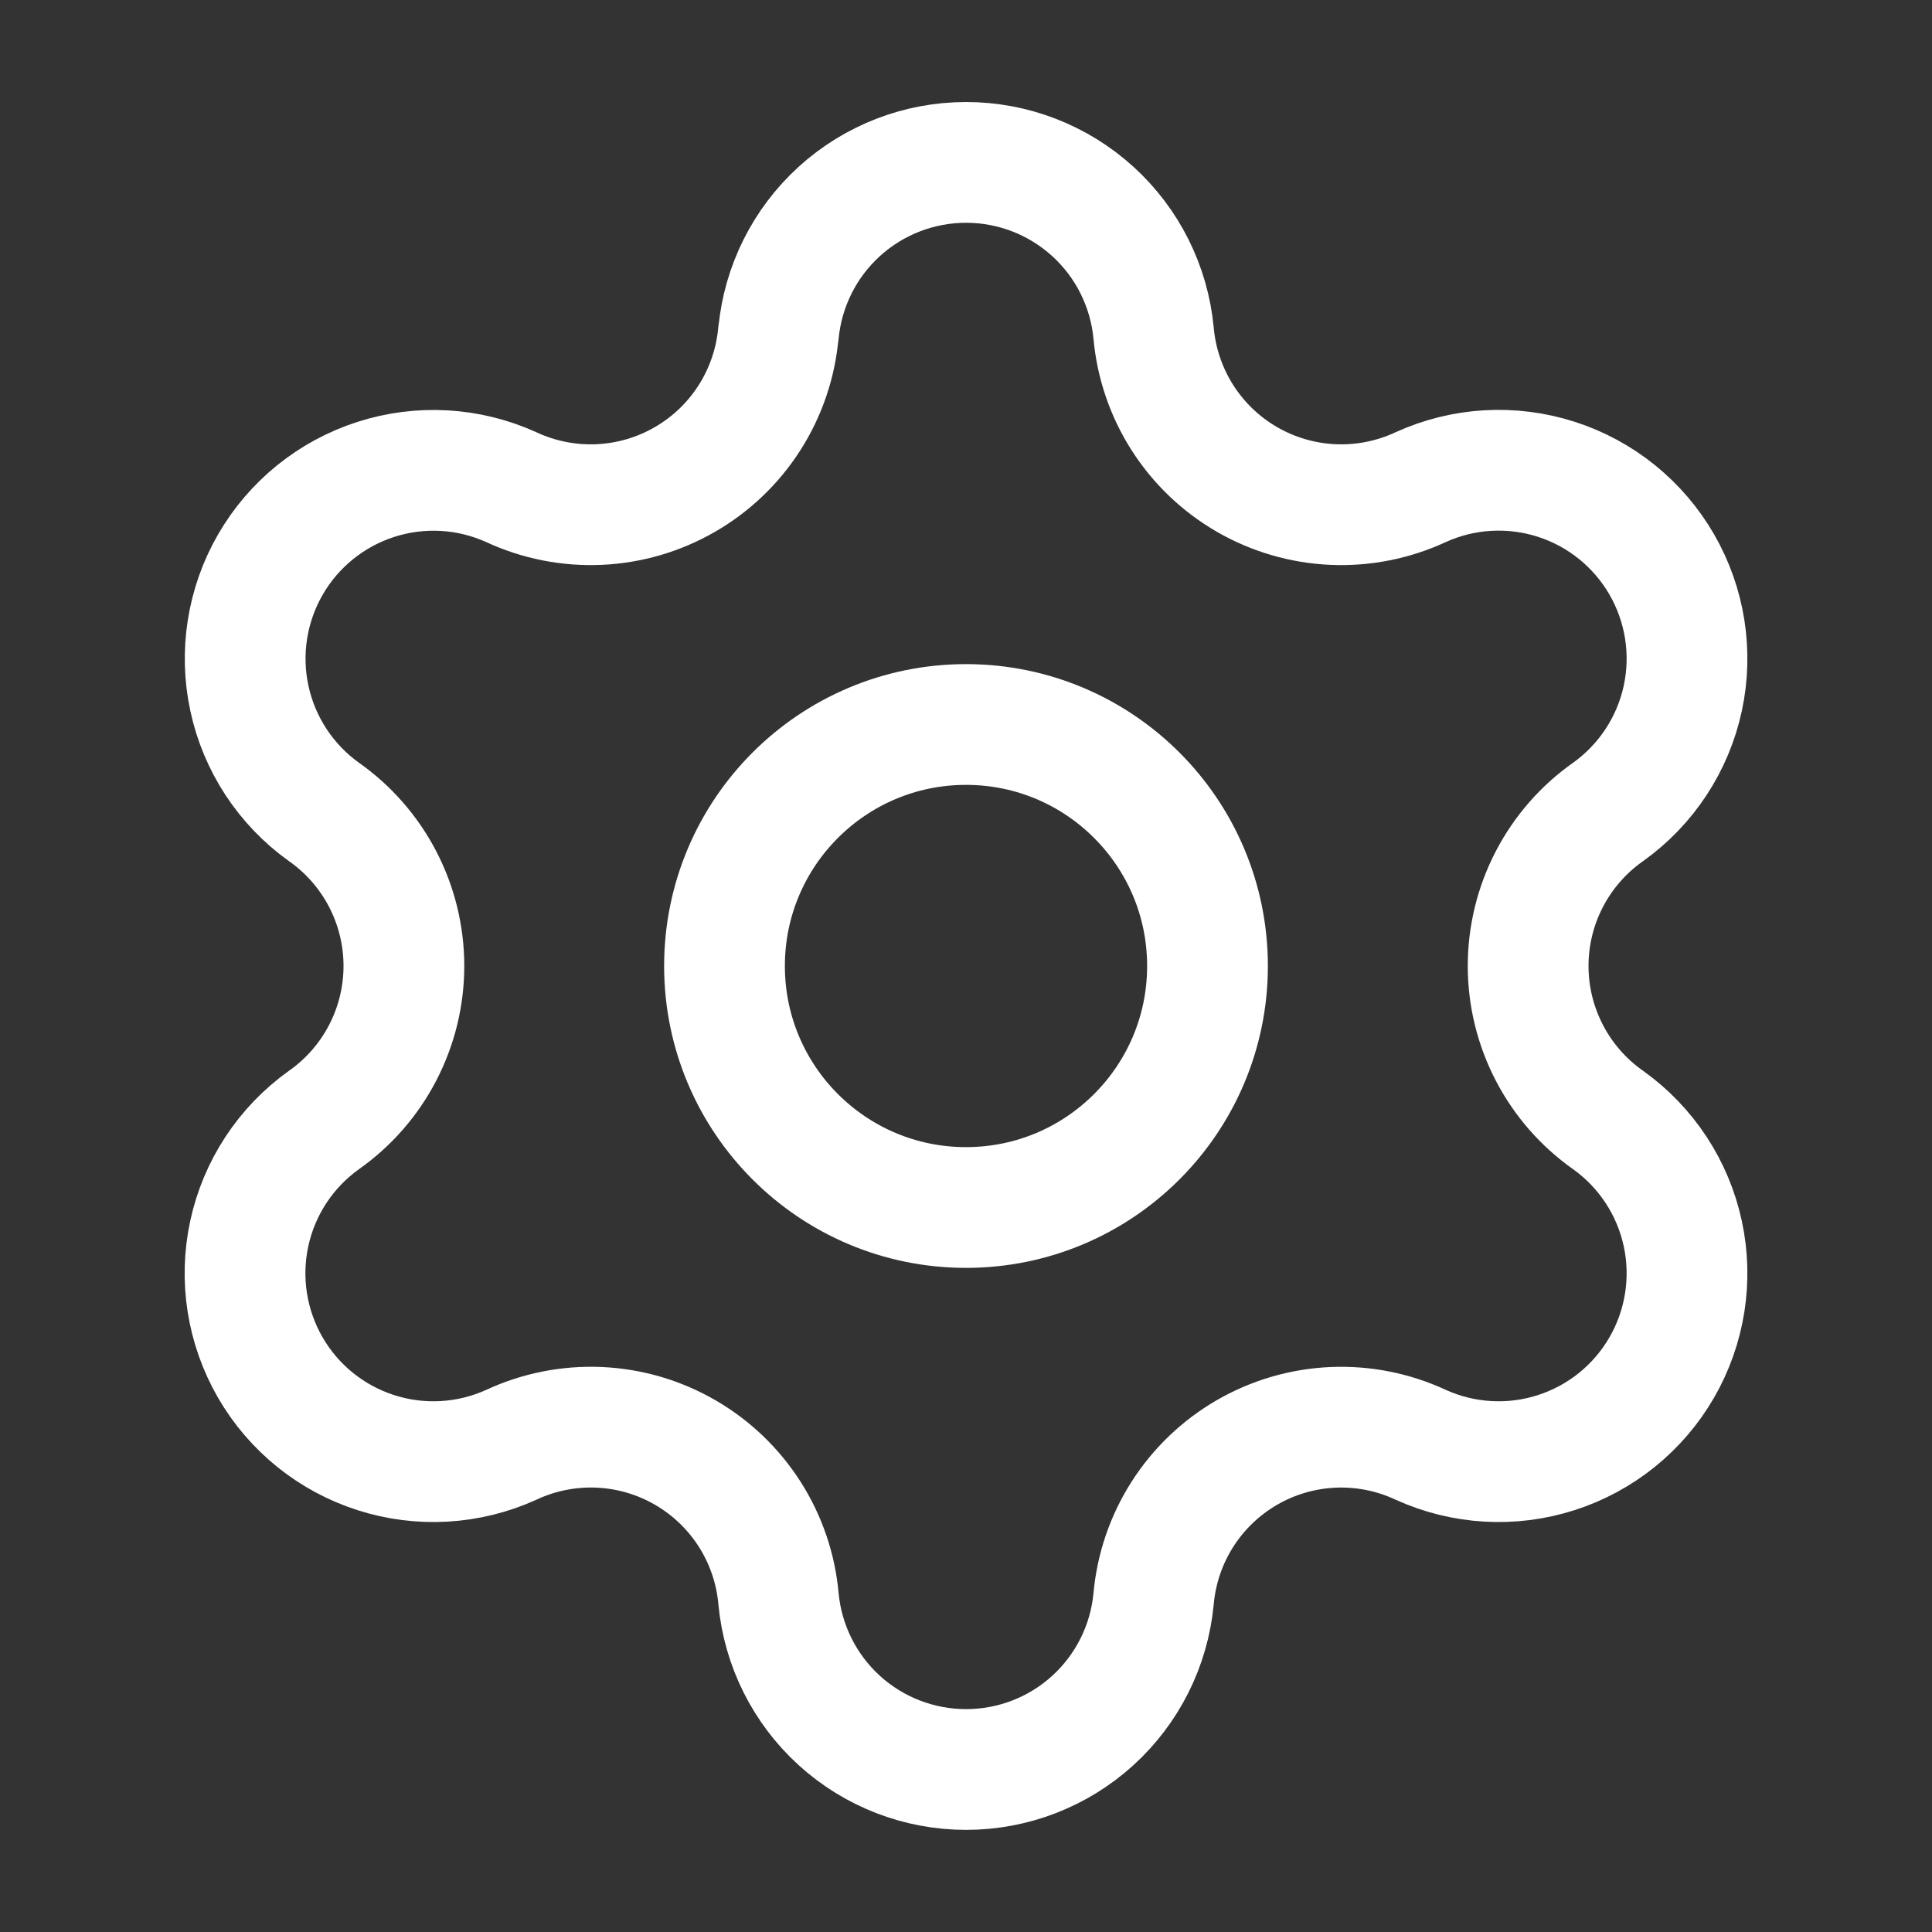
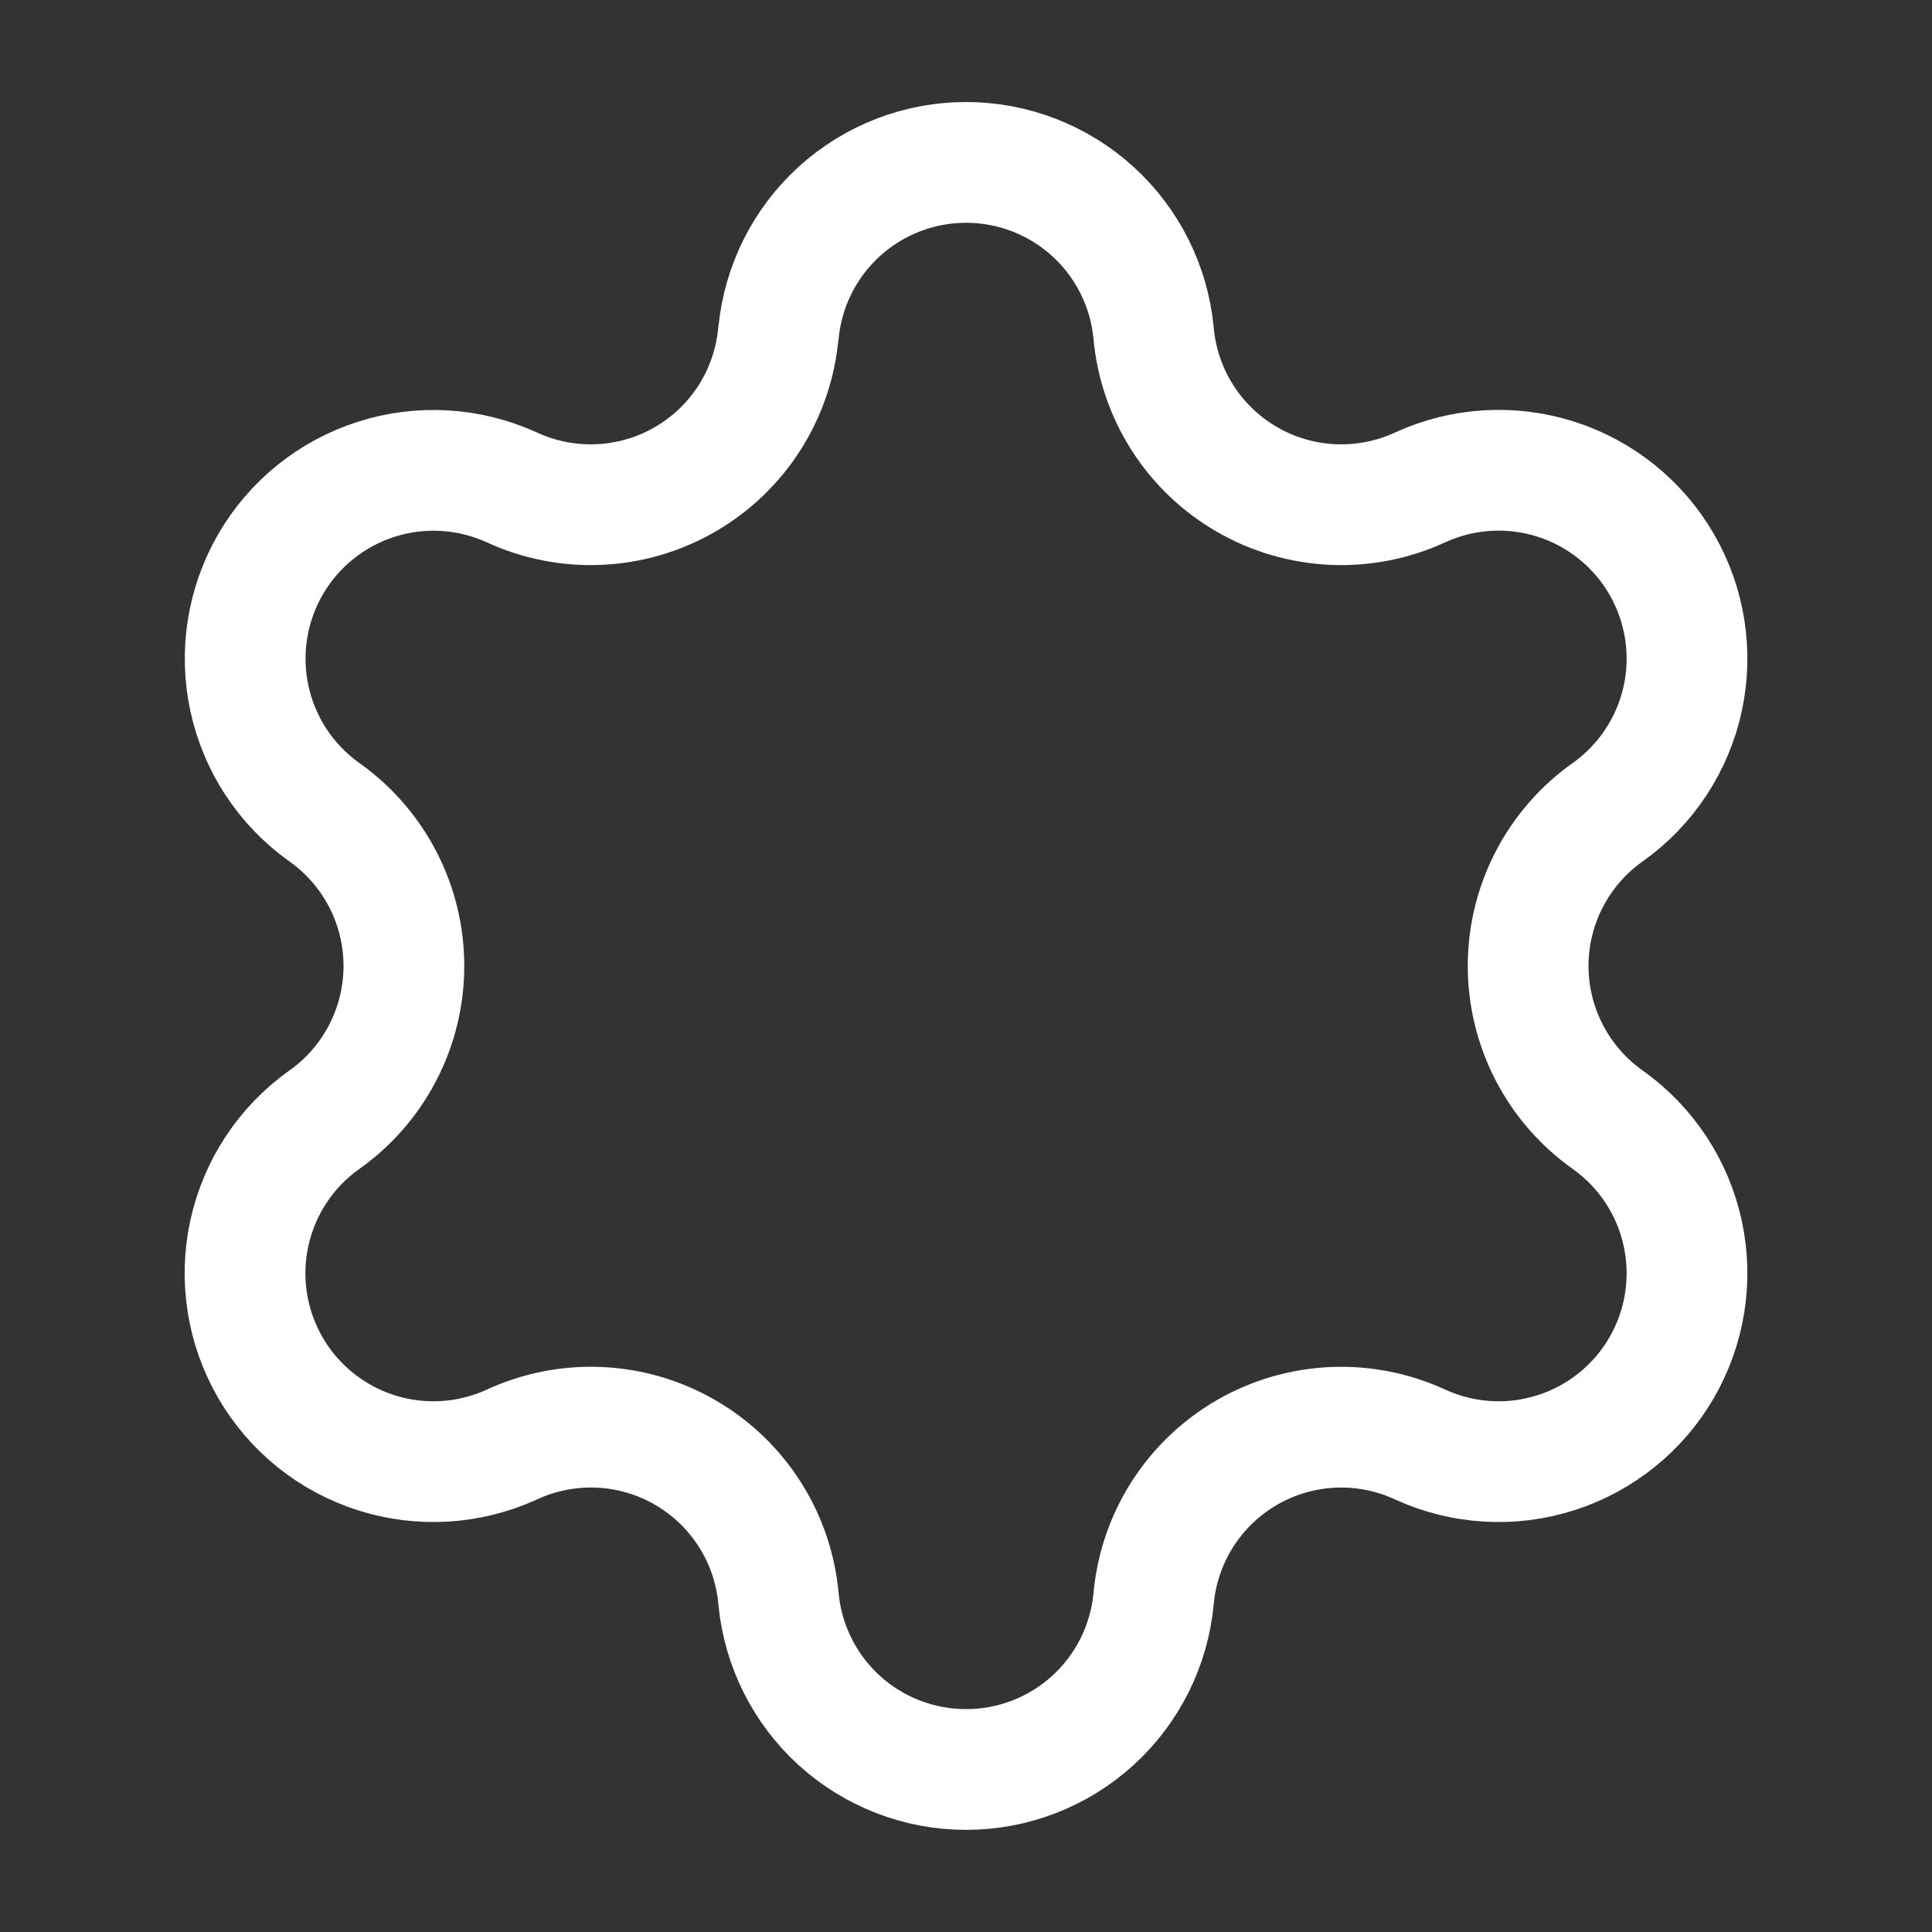
<svg xmlns="http://www.w3.org/2000/svg" width="54" height="54" viewBox="0 0 54 54" fill="none">
  <rect x="0" y="0" width="54" height="54" fill="#333333" stroke="none" />
  <path d="M21.76 9.306C21.884 8.002 22.49 6.79 23.459 5.909C24.428 5.028 25.692 4.539 27.002 4.539C28.312 4.539 29.575 5.028 30.544 5.909C31.513 6.79 32.119 8.002 32.243 9.306C32.318 10.148 32.594 10.96 33.049 11.674C33.504 12.387 34.124 12.98 34.856 13.402C35.589 13.825 36.413 14.065 37.258 14.102C38.102 14.139 38.944 13.972 39.711 13.615C40.901 13.074 42.25 12.996 43.495 13.395C44.74 13.794 45.792 14.643 46.446 15.775C47.1 16.907 47.31 18.242 47.034 19.52C46.758 20.798 46.016 21.927 44.953 22.689C44.261 23.174 43.696 23.82 43.306 24.57C42.916 25.32 42.712 26.153 42.712 26.999C42.712 27.844 42.916 28.677 43.306 29.427C43.696 30.178 44.261 30.823 44.953 31.309C46.016 32.07 46.758 33.2 47.034 34.478C47.31 35.756 47.1 37.09 46.446 38.223C45.792 39.355 44.74 40.203 43.495 40.602C42.25 41.002 40.901 40.923 39.711 40.383C38.944 40.026 38.102 39.858 37.258 39.895C36.413 39.932 35.589 40.172 34.856 40.595C34.124 41.018 33.504 41.611 33.049 42.324C32.594 43.037 32.318 43.849 32.243 44.692C32.119 45.996 31.513 47.207 30.544 48.089C29.575 48.97 28.312 49.458 27.002 49.458C25.692 49.458 24.428 48.97 23.459 48.089C22.49 47.207 21.884 45.996 21.76 44.692C21.686 43.849 21.409 43.036 20.954 42.323C20.499 41.61 19.879 41.017 19.146 40.594C18.413 40.171 17.589 39.931 16.744 39.894C15.899 39.858 15.057 40.025 14.29 40.383C13.1 40.923 11.751 41.002 10.506 40.602C9.261 40.203 8.209 39.355 7.555 38.223C6.901 37.09 6.691 35.756 6.967 34.478C7.243 33.2 7.985 32.07 9.048 31.309C9.74 30.823 10.305 30.178 10.695 29.427C11.085 28.677 11.289 27.844 11.289 26.999C11.289 26.153 11.085 25.32 10.695 24.57C10.305 23.82 9.74 23.174 9.048 22.689C7.986 21.927 7.246 20.798 6.971 19.521C6.695 18.244 6.905 16.91 7.558 15.778C8.211 14.647 9.262 13.799 10.506 13.399C11.75 12.999 13.098 13.076 14.288 13.615C15.055 13.972 15.896 14.139 16.741 14.102C17.586 14.065 18.41 13.825 19.142 13.402C19.875 12.98 20.495 12.387 20.95 11.674C21.405 10.96 21.681 10.148 21.756 9.306" stroke="white" stroke-width="3.375" stroke-linecap="round" stroke-linejoin="round" />
-   <path d="M27 33.75C30.728 33.75 33.75 30.728 33.75 27C33.75 23.272 30.728 20.25 27 20.25C23.272 20.25 20.25 23.272 20.25 27C20.25 30.728 23.272 33.75 27 33.75Z" stroke="white" stroke-width="3.375" stroke-linecap="round" stroke-linejoin="round" />
</svg>